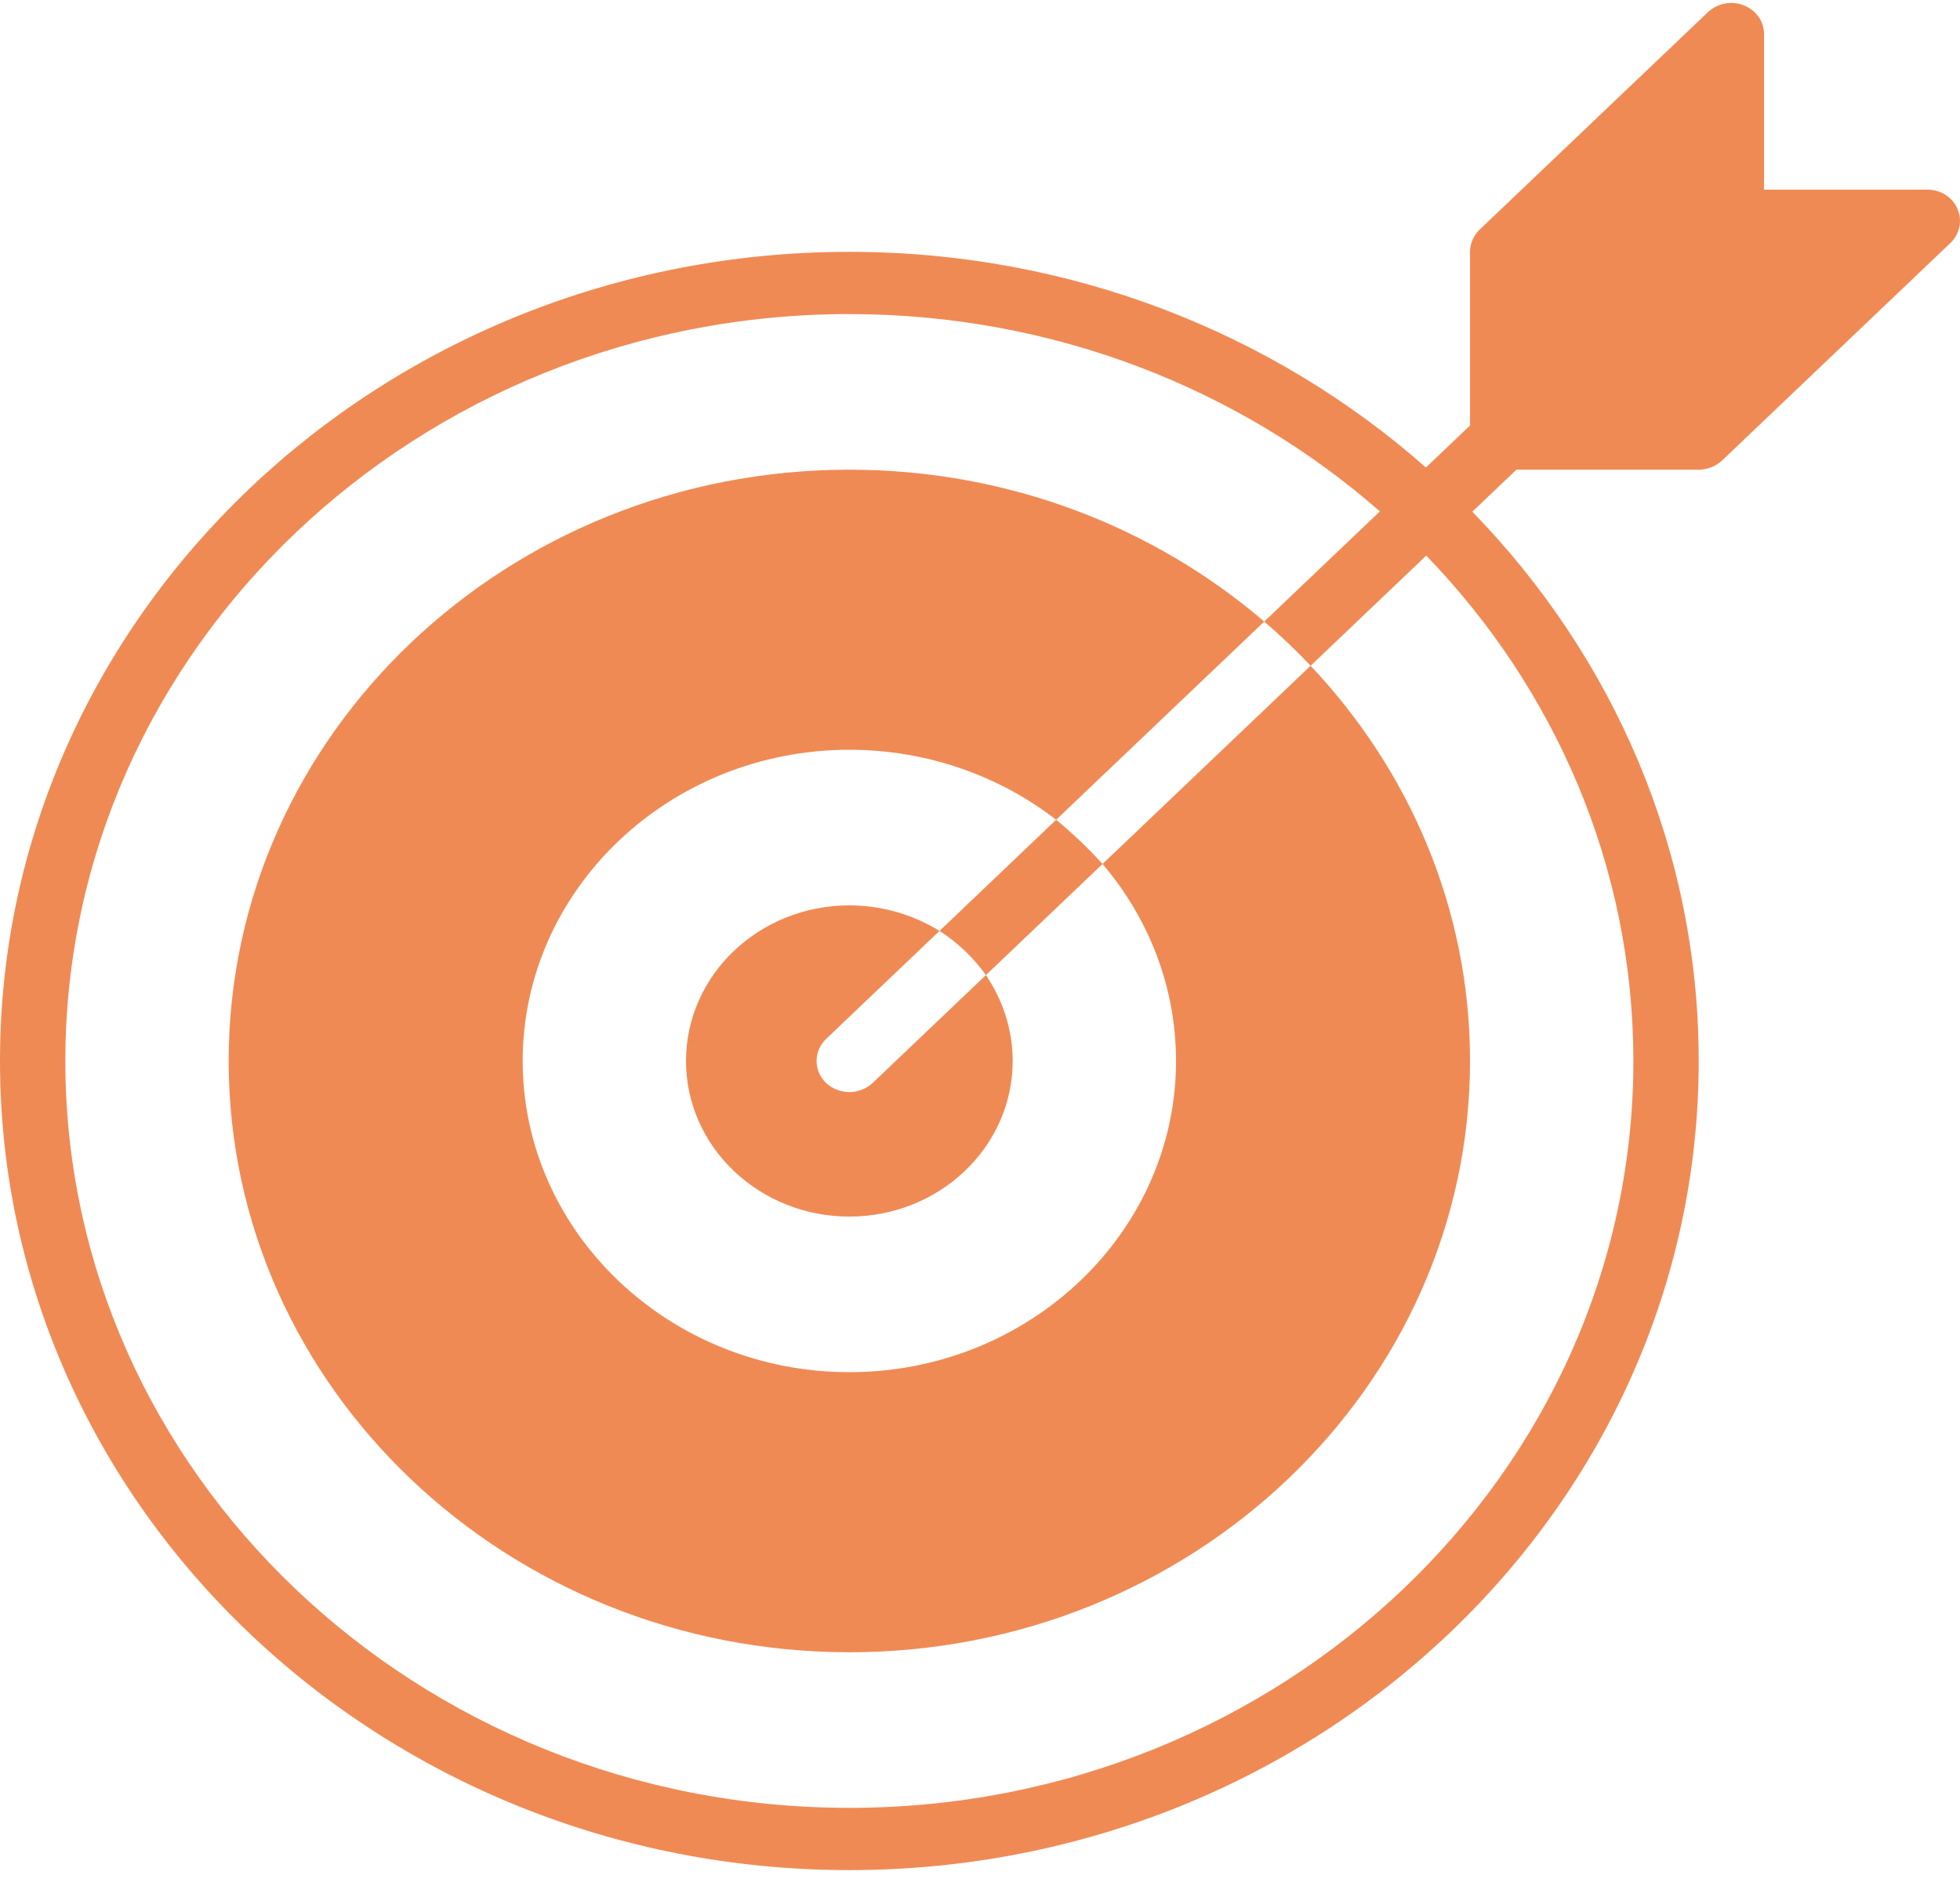
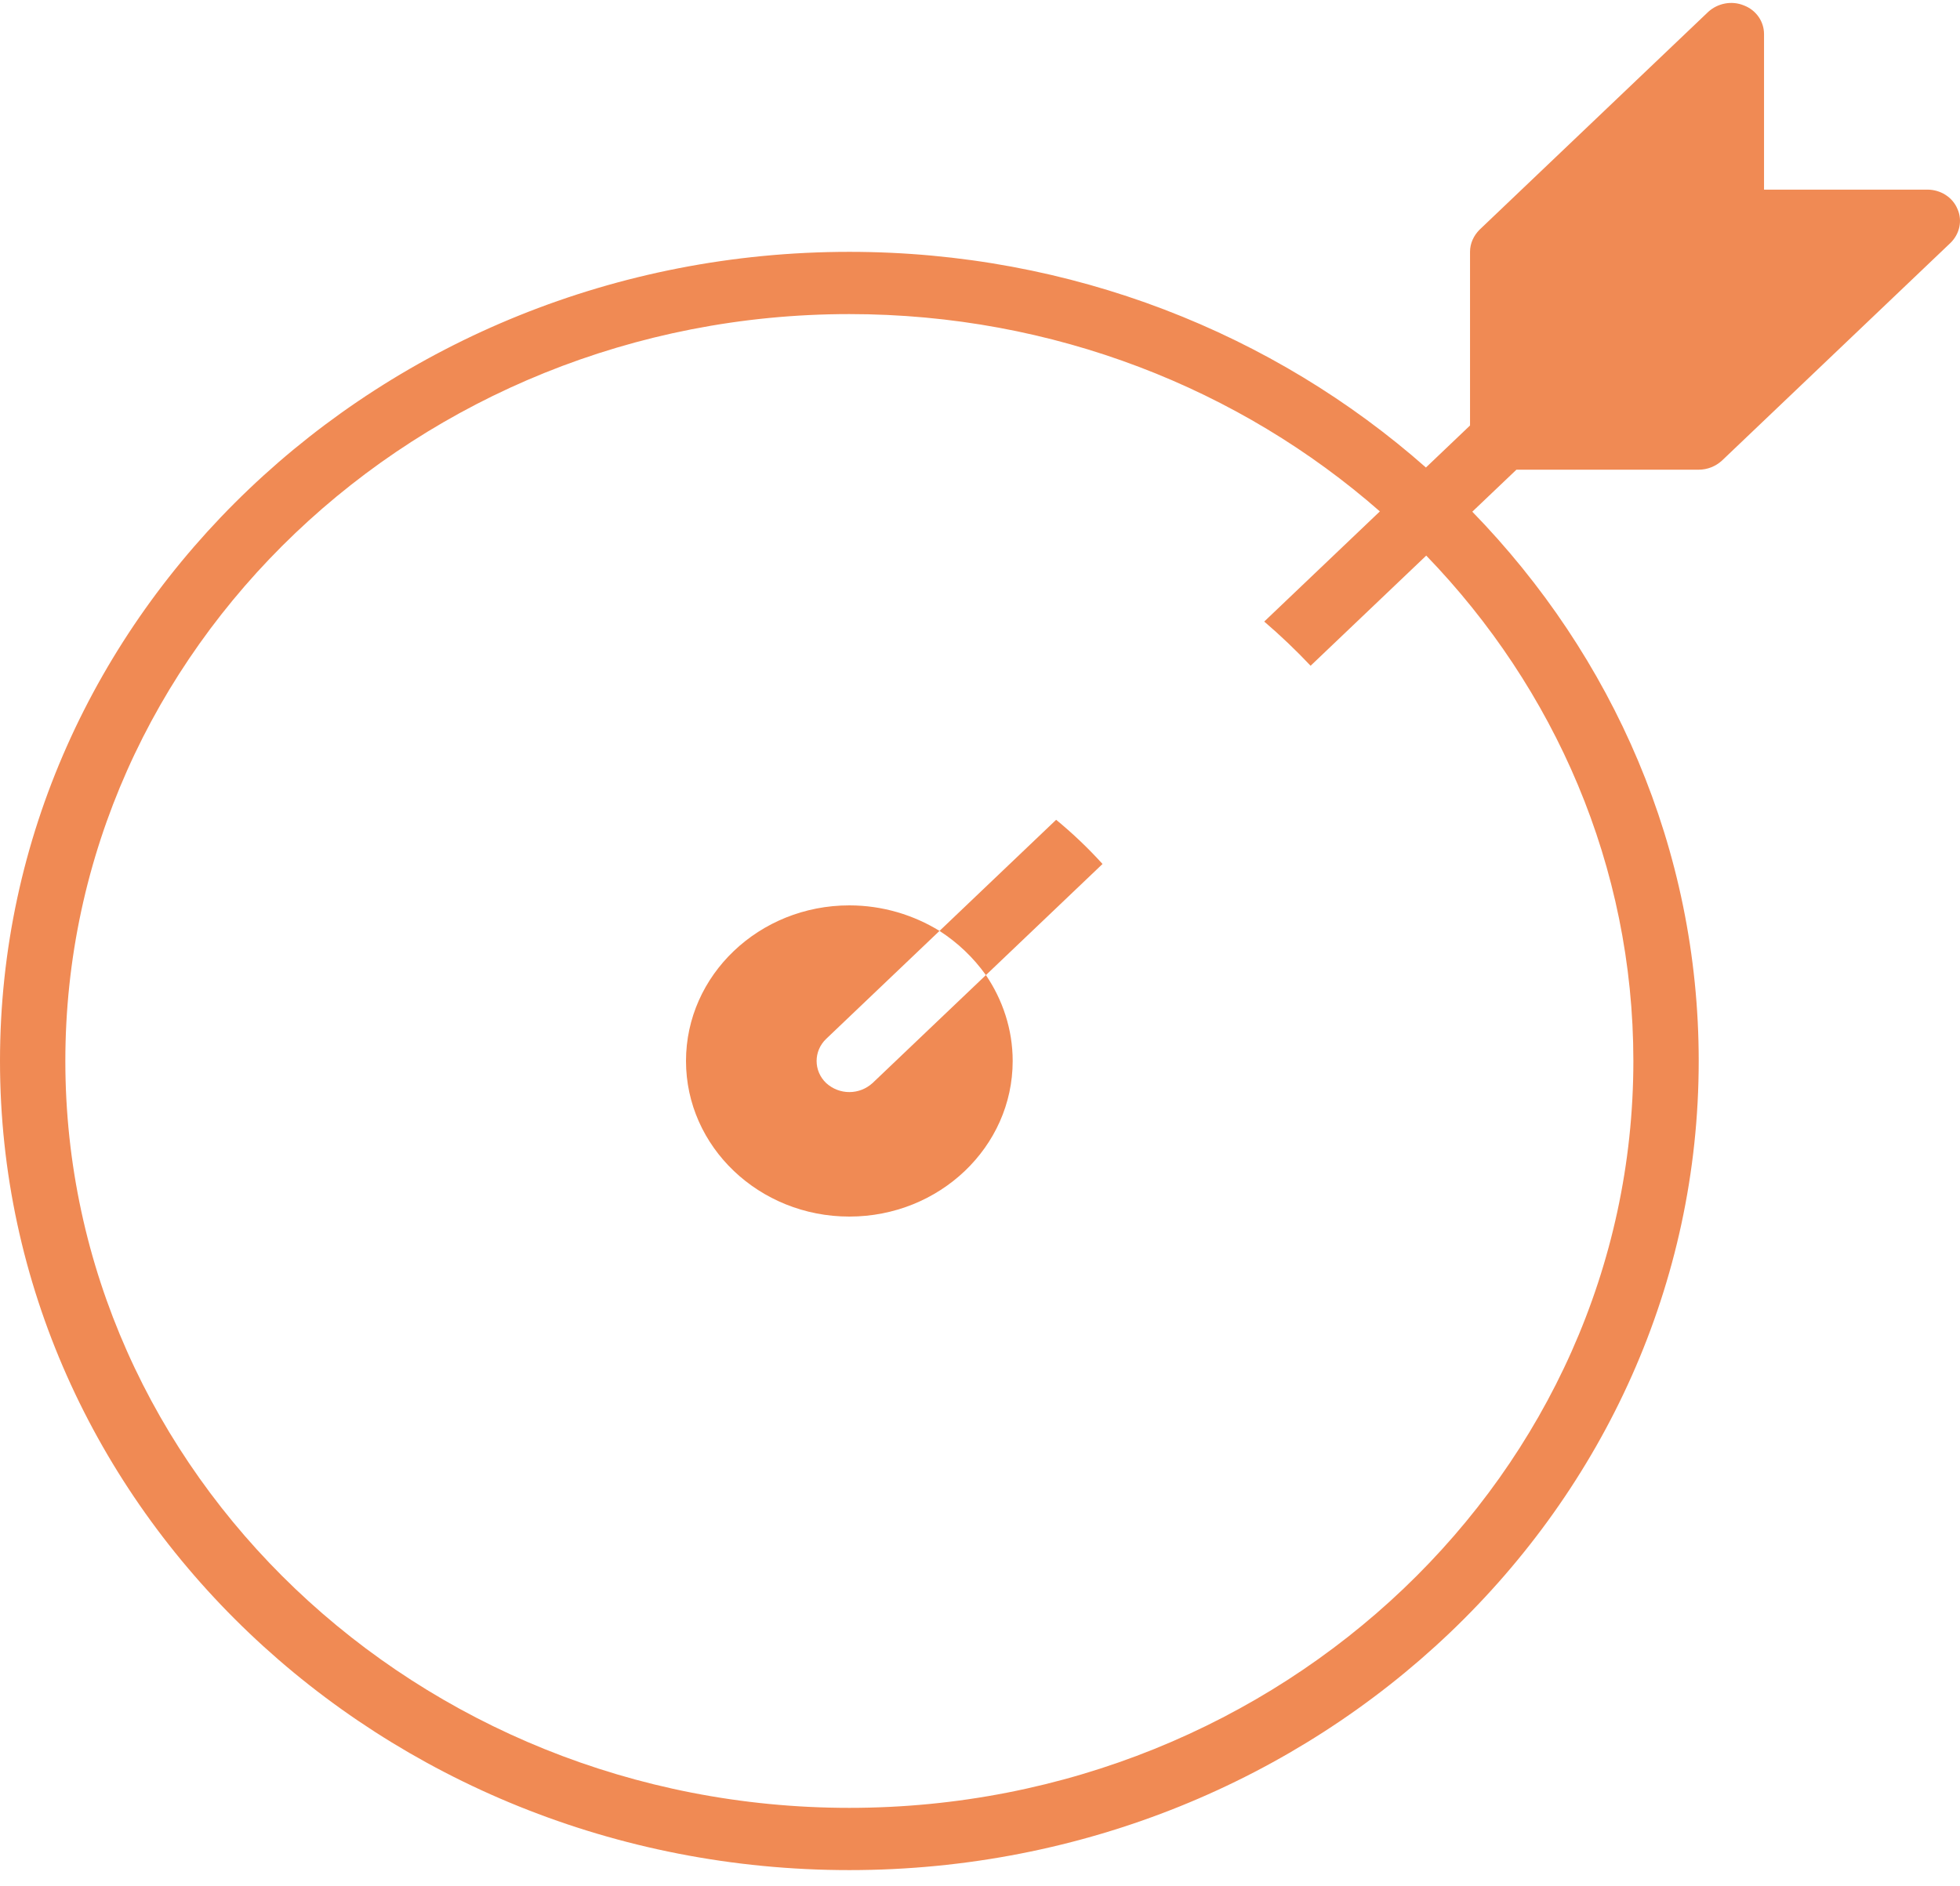
<svg xmlns="http://www.w3.org/2000/svg" width="80" height="77" viewBox="0 0 80 77" fill="none">
-   <path d="M9.334 43.312C9.334 56.626 20.694 67.45 34.667 67.45C48.641 67.45 60.001 56.626 60.001 43.312C60.001 37.112 57.534 31.459 53.494 27.178L51.601 28.982L46.881 33.479L45.001 35.27C46.867 37.455 48.001 40.263 48.001 43.312C48.001 50.312 42.014 56.016 34.667 56.016C27.32 56.016 21.334 50.312 21.334 43.312C21.334 36.312 27.32 30.608 34.667 30.608C37.867 30.608 40.814 31.688 43.108 33.466L44.987 31.675L49.708 27.178L51.601 25.374C47.108 21.524 41.174 19.174 34.667 19.174C20.694 19.174 9.334 29.998 9.334 43.312Z" fill="#EA590C" fill-opacity="0.7" />
  <path d="M28 43.312C28 46.818 30.987 49.664 34.667 49.664C38.347 49.664 41.334 46.818 41.334 43.312C41.334 42.016 40.921 40.809 40.241 39.806L38.267 41.686L35.614 44.214C35.347 44.455 35.014 44.582 34.667 44.582C34.321 44.582 33.987 44.455 33.721 44.214C33.201 43.718 33.201 42.906 33.721 42.41L36.374 39.882L38.347 38.002C37.294 37.354 36.027 36.96 34.667 36.96C30.987 36.96 28 39.806 28 43.312Z" fill="#EA590C" fill-opacity="0.7" />
  <path d="M43.108 33.466L38.348 38.002C39.094 38.484 39.734 39.094 40.241 39.806L45.001 35.27C44.414 34.622 43.788 34.025 43.108 33.466Z" fill="#EA590C" fill-opacity="0.7" />
  <path d="M79.895 8.528C79.695 8.045 79.201 7.741 78.668 7.741H72.001V1.389C72.001 0.88 71.681 0.41 71.175 0.22C70.681 0.017 70.108 0.131 69.721 0.487L60.388 9.379C60.148 9.621 60.001 9.938 60.001 10.281V17.37L58.201 19.085C52.014 13.623 43.748 10.281 34.667 10.281C15.547 10.281 0 25.094 0 43.312C0 61.53 15.547 76.343 34.667 76.343C53.788 76.343 69.335 61.53 69.335 43.312C69.335 34.66 65.828 26.784 60.094 20.889L61.895 19.174H69.335C69.695 19.174 70.028 19.035 70.281 18.806L79.615 9.913C79.988 9.545 80.108 8.998 79.895 8.528ZM66.668 43.312C66.668 60.119 52.308 73.802 34.667 73.802C17.027 73.802 2.667 60.119 2.667 43.312C2.667 26.505 17.027 12.822 34.667 12.822C43.014 12.822 50.628 15.884 56.321 20.877L51.601 25.374C52.268 25.945 52.894 26.543 53.494 27.178L58.214 22.681C63.455 28.105 66.668 35.359 66.668 43.312Z" fill="#EA590C" fill-opacity="0.7" />
</svg>